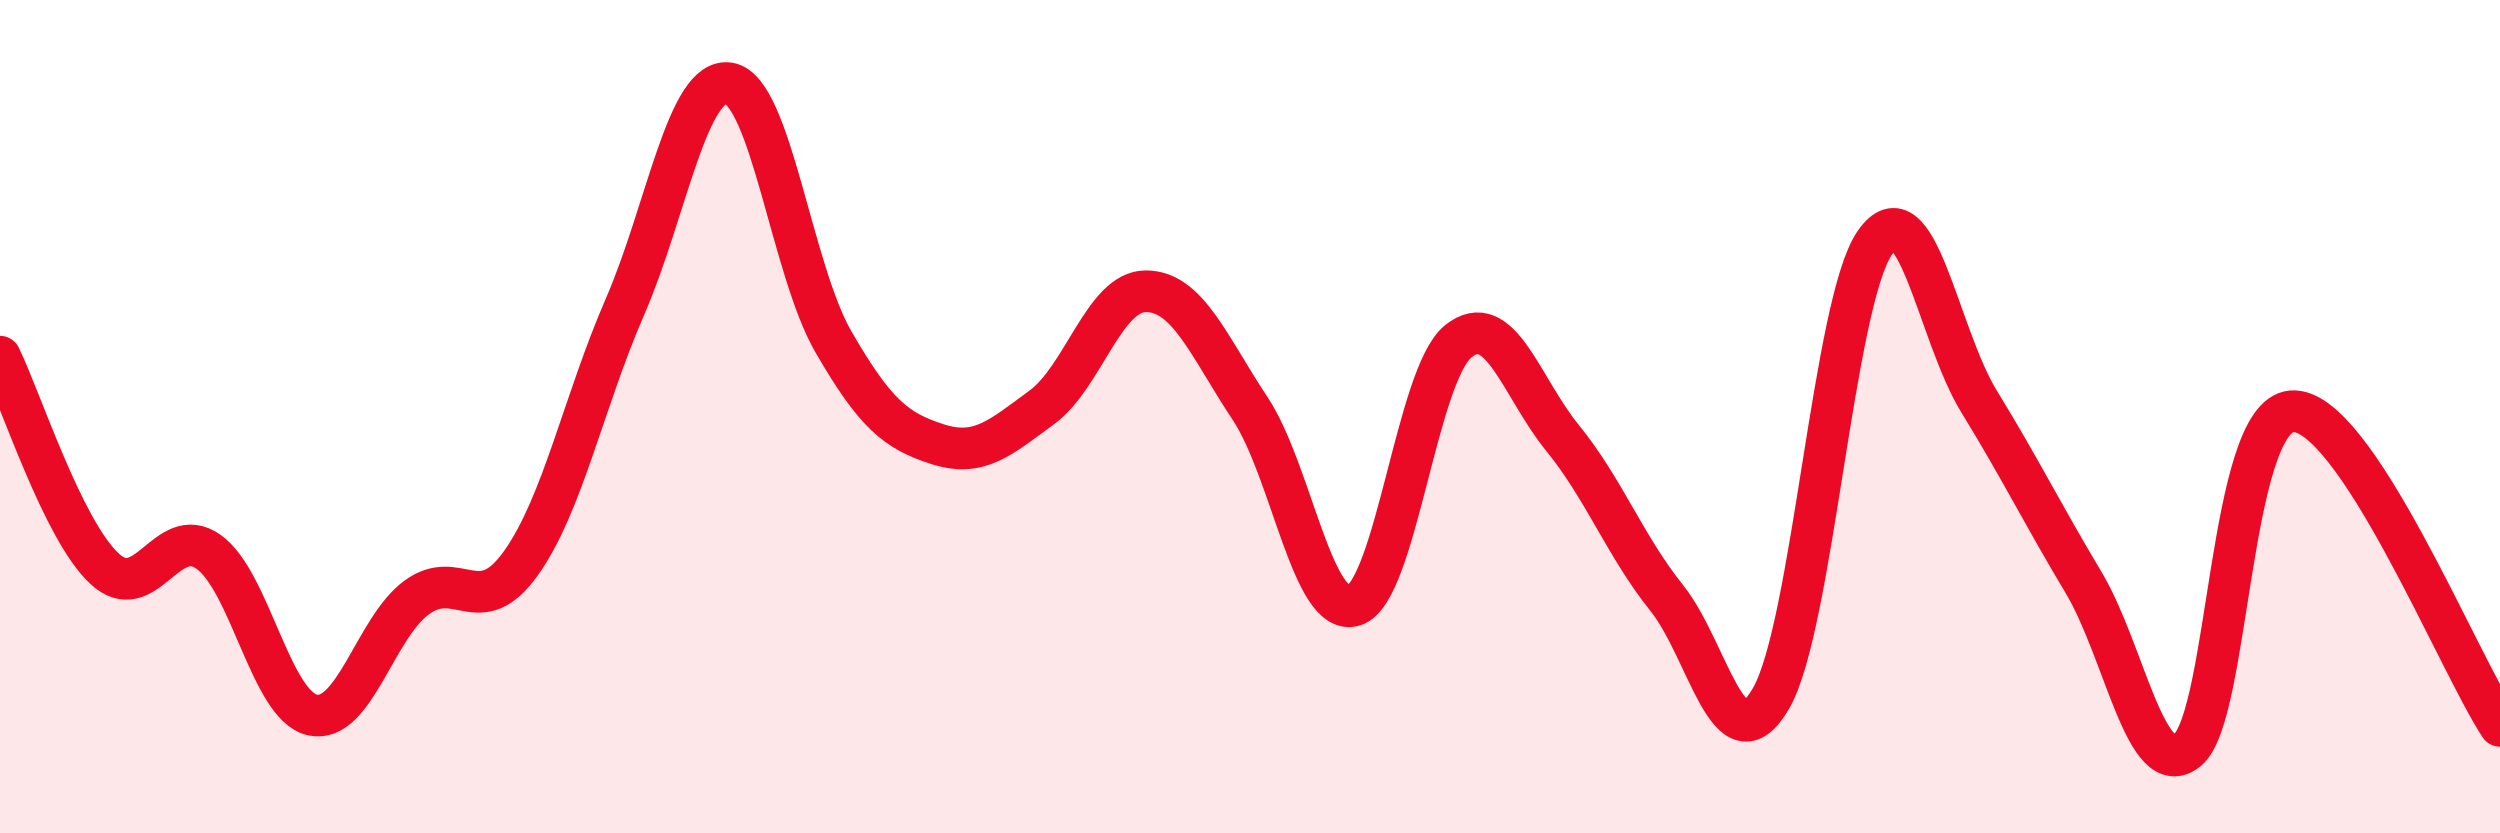
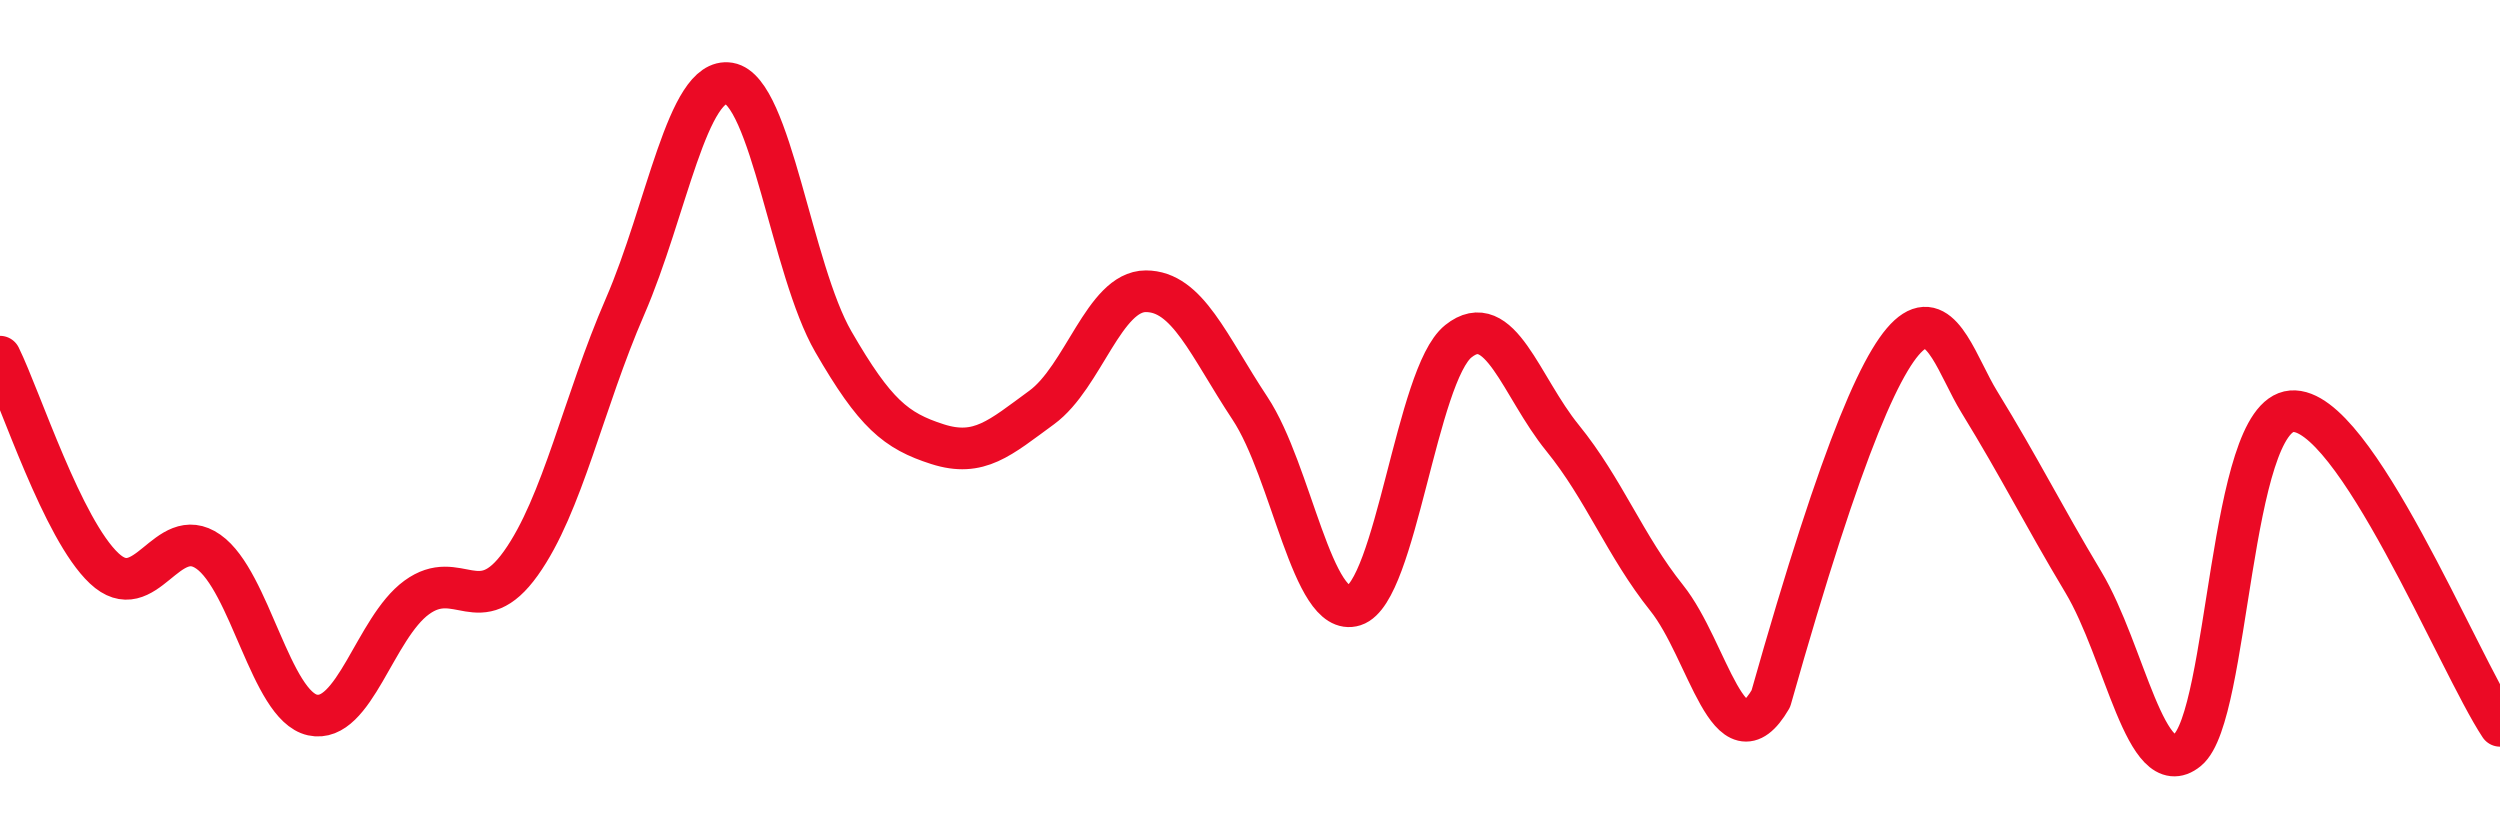
<svg xmlns="http://www.w3.org/2000/svg" width="60" height="20" viewBox="0 0 60 20">
-   <path d="M 0,8.56 C 0.5,9.58 1.5,12.7 2.5,13.64 C 3.5,14.58 4,12.54 5,13.24 C 6,13.94 6.5,16.94 7.5,17.16 C 8.5,17.38 9,15.07 10,14.34 C 11,13.61 11.5,14.92 12.5,13.52 C 13.5,12.12 14,9.66 15,7.36 C 16,5.06 16.5,1.83 17.5,2 C 18.5,2.17 19,6.47 20,8.2 C 21,9.93 21.5,10.34 22.5,10.66 C 23.5,10.98 24,10.51 25,9.78 C 26,9.05 26.5,6.99 27.5,6.99 C 28.5,6.99 29,8.29 30,9.8 C 31,11.31 31.5,14.85 32.5,14.53 C 33.5,14.21 34,8.99 35,8.19 C 36,7.39 36.5,9.28 37.5,10.51 C 38.5,11.74 39,13.1 40,14.35 C 41,15.6 41.5,18.48 42.5,16.77 C 43.5,15.06 44,7.25 45,5.82 C 46,4.39 46.5,8.01 47.5,9.64 C 48.5,11.27 49,12.3 50,13.97 C 51,15.64 51.5,18.82 52.5,18 C 53.5,17.18 53.5,9.99 55,9.87 C 56.5,9.75 59,15.91 60,17.42L60 20L0 20Z" fill="#EB0A25" opacity="0.1" stroke-linecap="round" stroke-linejoin="round" />
-   <path d="M 0,8.56 C 0.5,9.58 1.5,12.7 2.5,13.64 C 3.5,14.58 4,12.54 5,13.24 C 6,13.94 6.5,16.94 7.5,17.16 C 8.5,17.38 9,15.07 10,14.34 C 11,13.61 11.5,14.92 12.5,13.52 C 13.5,12.12 14,9.66 15,7.36 C 16,5.06 16.5,1.83 17.5,2 C 18.5,2.17 19,6.47 20,8.2 C 21,9.93 21.5,10.34 22.5,10.66 C 23.5,10.98 24,10.51 25,9.78 C 26,9.05 26.5,6.99 27.5,6.99 C 28.5,6.99 29,8.29 30,9.8 C 31,11.31 31.5,14.85 32.5,14.53 C 33.5,14.21 34,8.99 35,8.19 C 36,7.39 36.5,9.28 37.5,10.51 C 38.5,11.74 39,13.1 40,14.35 C 41,15.6 41.5,18.48 42.5,16.77 C 43.5,15.06 44,7.25 45,5.82 C 46,4.39 46.5,8.01 47.5,9.64 C 48.5,11.27 49,12.3 50,13.97 C 51,15.64 51.5,18.82 52.5,18 C 53.5,17.18 53.5,9.99 55,9.87 C 56.5,9.75 59,15.91 60,17.42" stroke="#EB0A25" stroke-width="1" fill="none" stroke-linecap="round" stroke-linejoin="round" />
+   <path d="M 0,8.56 C 0.5,9.58 1.5,12.7 2.5,13.64 C 3.5,14.58 4,12.54 5,13.24 C 6,13.94 6.5,16.94 7.5,17.16 C 8.5,17.38 9,15.07 10,14.34 C 11,13.61 11.5,14.92 12.5,13.52 C 13.5,12.12 14,9.66 15,7.36 C 16,5.06 16.5,1.83 17.5,2 C 18.5,2.17 19,6.47 20,8.2 C 21,9.93 21.5,10.34 22.5,10.66 C 23.5,10.98 24,10.51 25,9.78 C 26,9.05 26.5,6.99 27.5,6.99 C 28.5,6.99 29,8.29 30,9.8 C 31,11.31 31.5,14.85 32.5,14.53 C 33.5,14.21 34,8.99 35,8.19 C 36,7.39 36.5,9.28 37.5,10.51 C 38.5,11.74 39,13.1 40,14.35 C 41,15.6 41.5,18.48 42.5,16.77 C 46,4.39 46.5,8.01 47.5,9.64 C 48.5,11.27 49,12.3 50,13.97 C 51,15.64 51.5,18.82 52.5,18 C 53.5,17.18 53.5,9.99 55,9.87 C 56.5,9.75 59,15.91 60,17.42" stroke="#EB0A25" stroke-width="1" fill="none" stroke-linecap="round" stroke-linejoin="round" />
</svg>